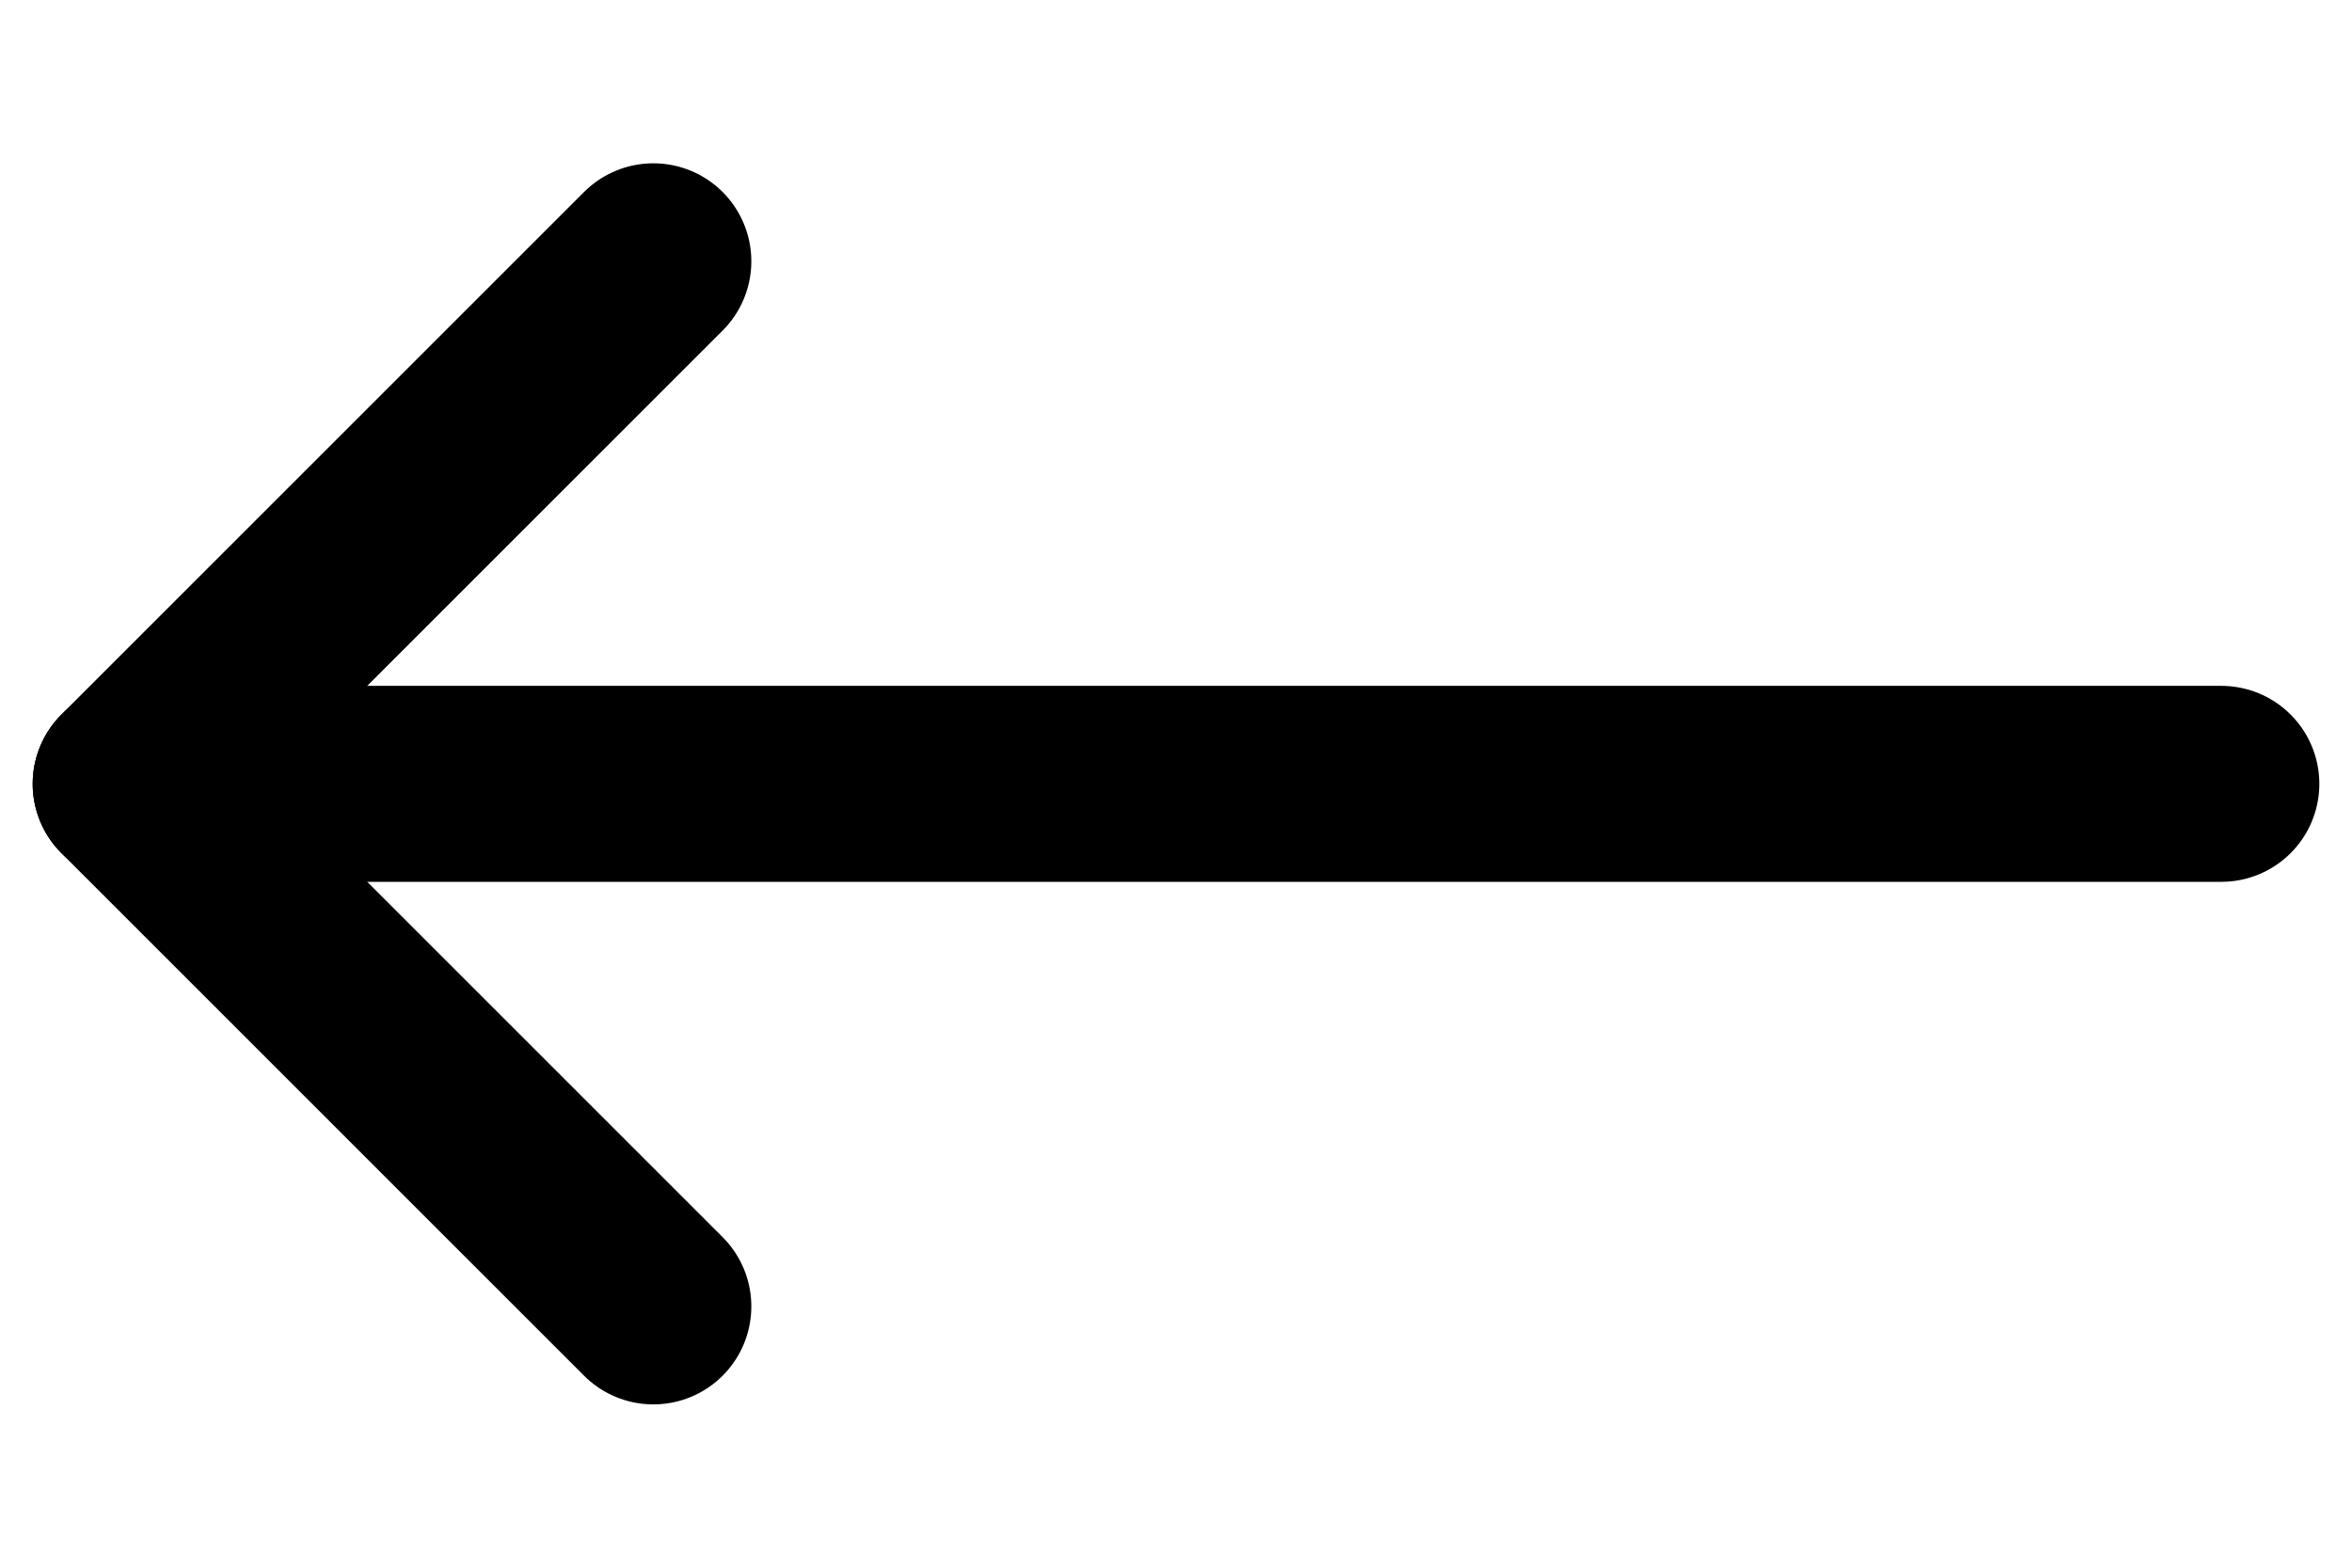
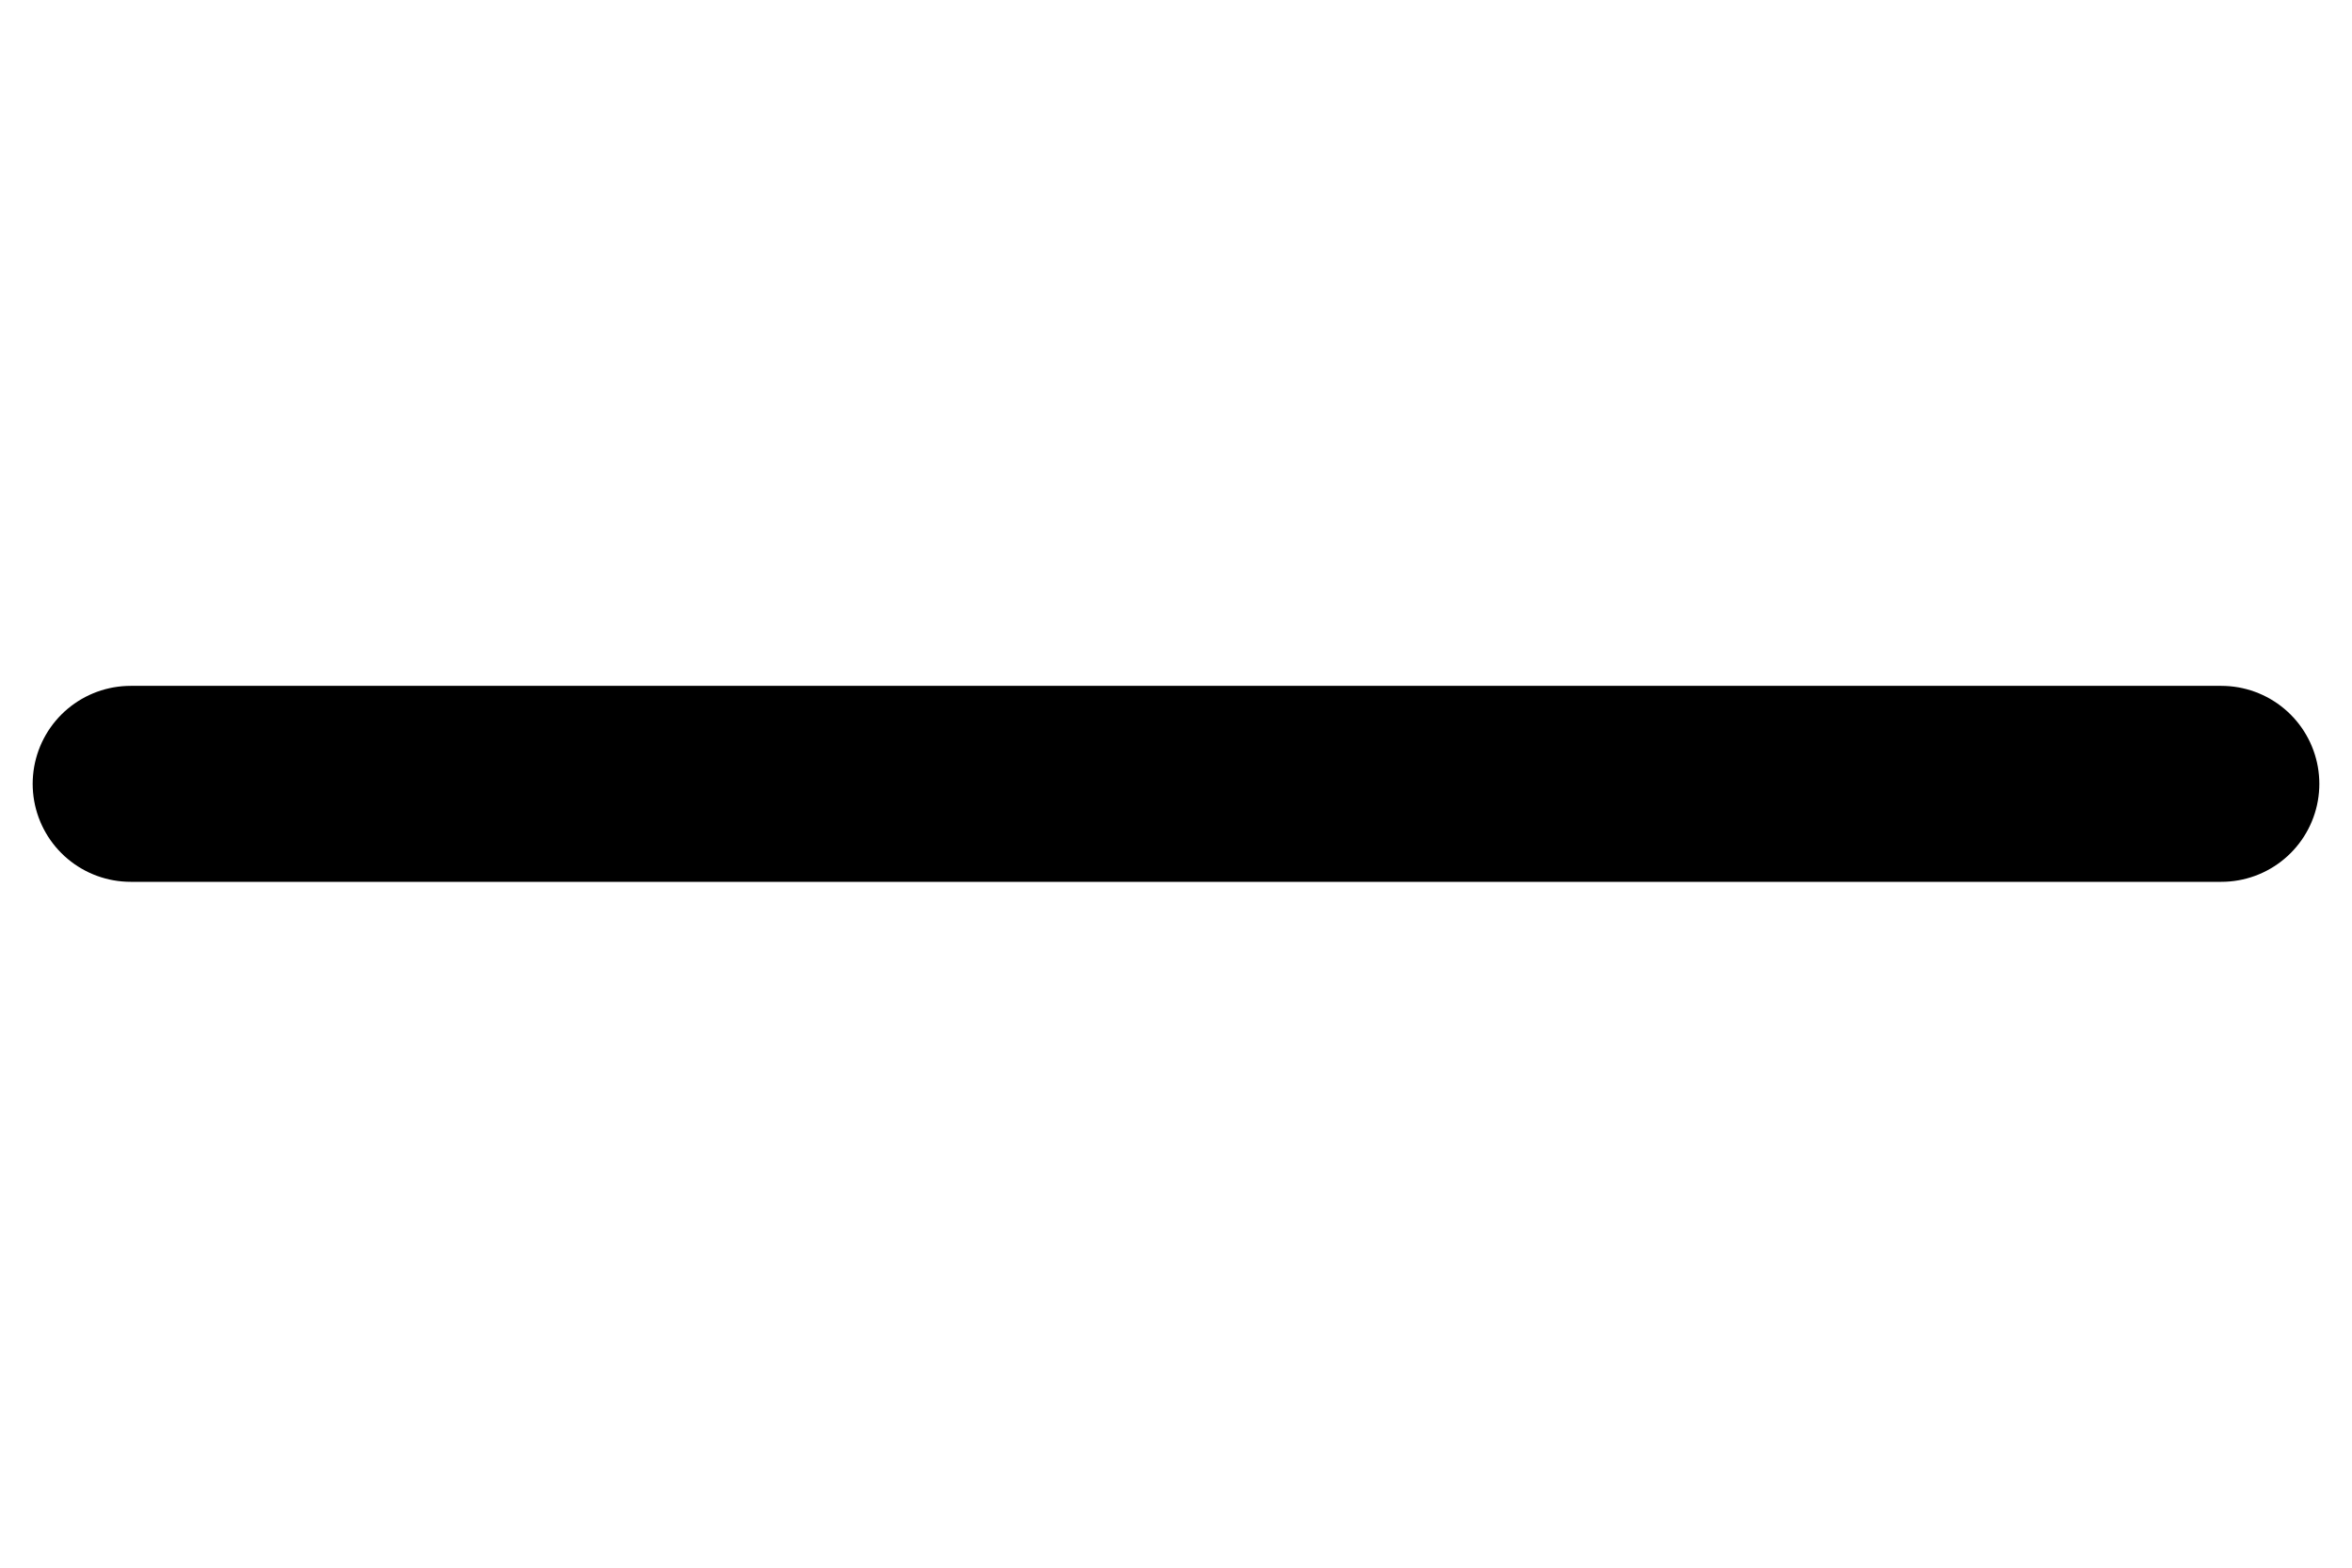
<svg xmlns="http://www.w3.org/2000/svg" width="18" height="12" viewBox="0 0 18 12" fill="none">
  <path d="M17 6L1 6" stroke="black" stroke-width="1.5" stroke-linecap="round" stroke-linejoin="round" />
-   <path d="M5 2L1 6L5 10" stroke="black" stroke-width="1.5" stroke-linecap="round" stroke-linejoin="round" />
</svg>